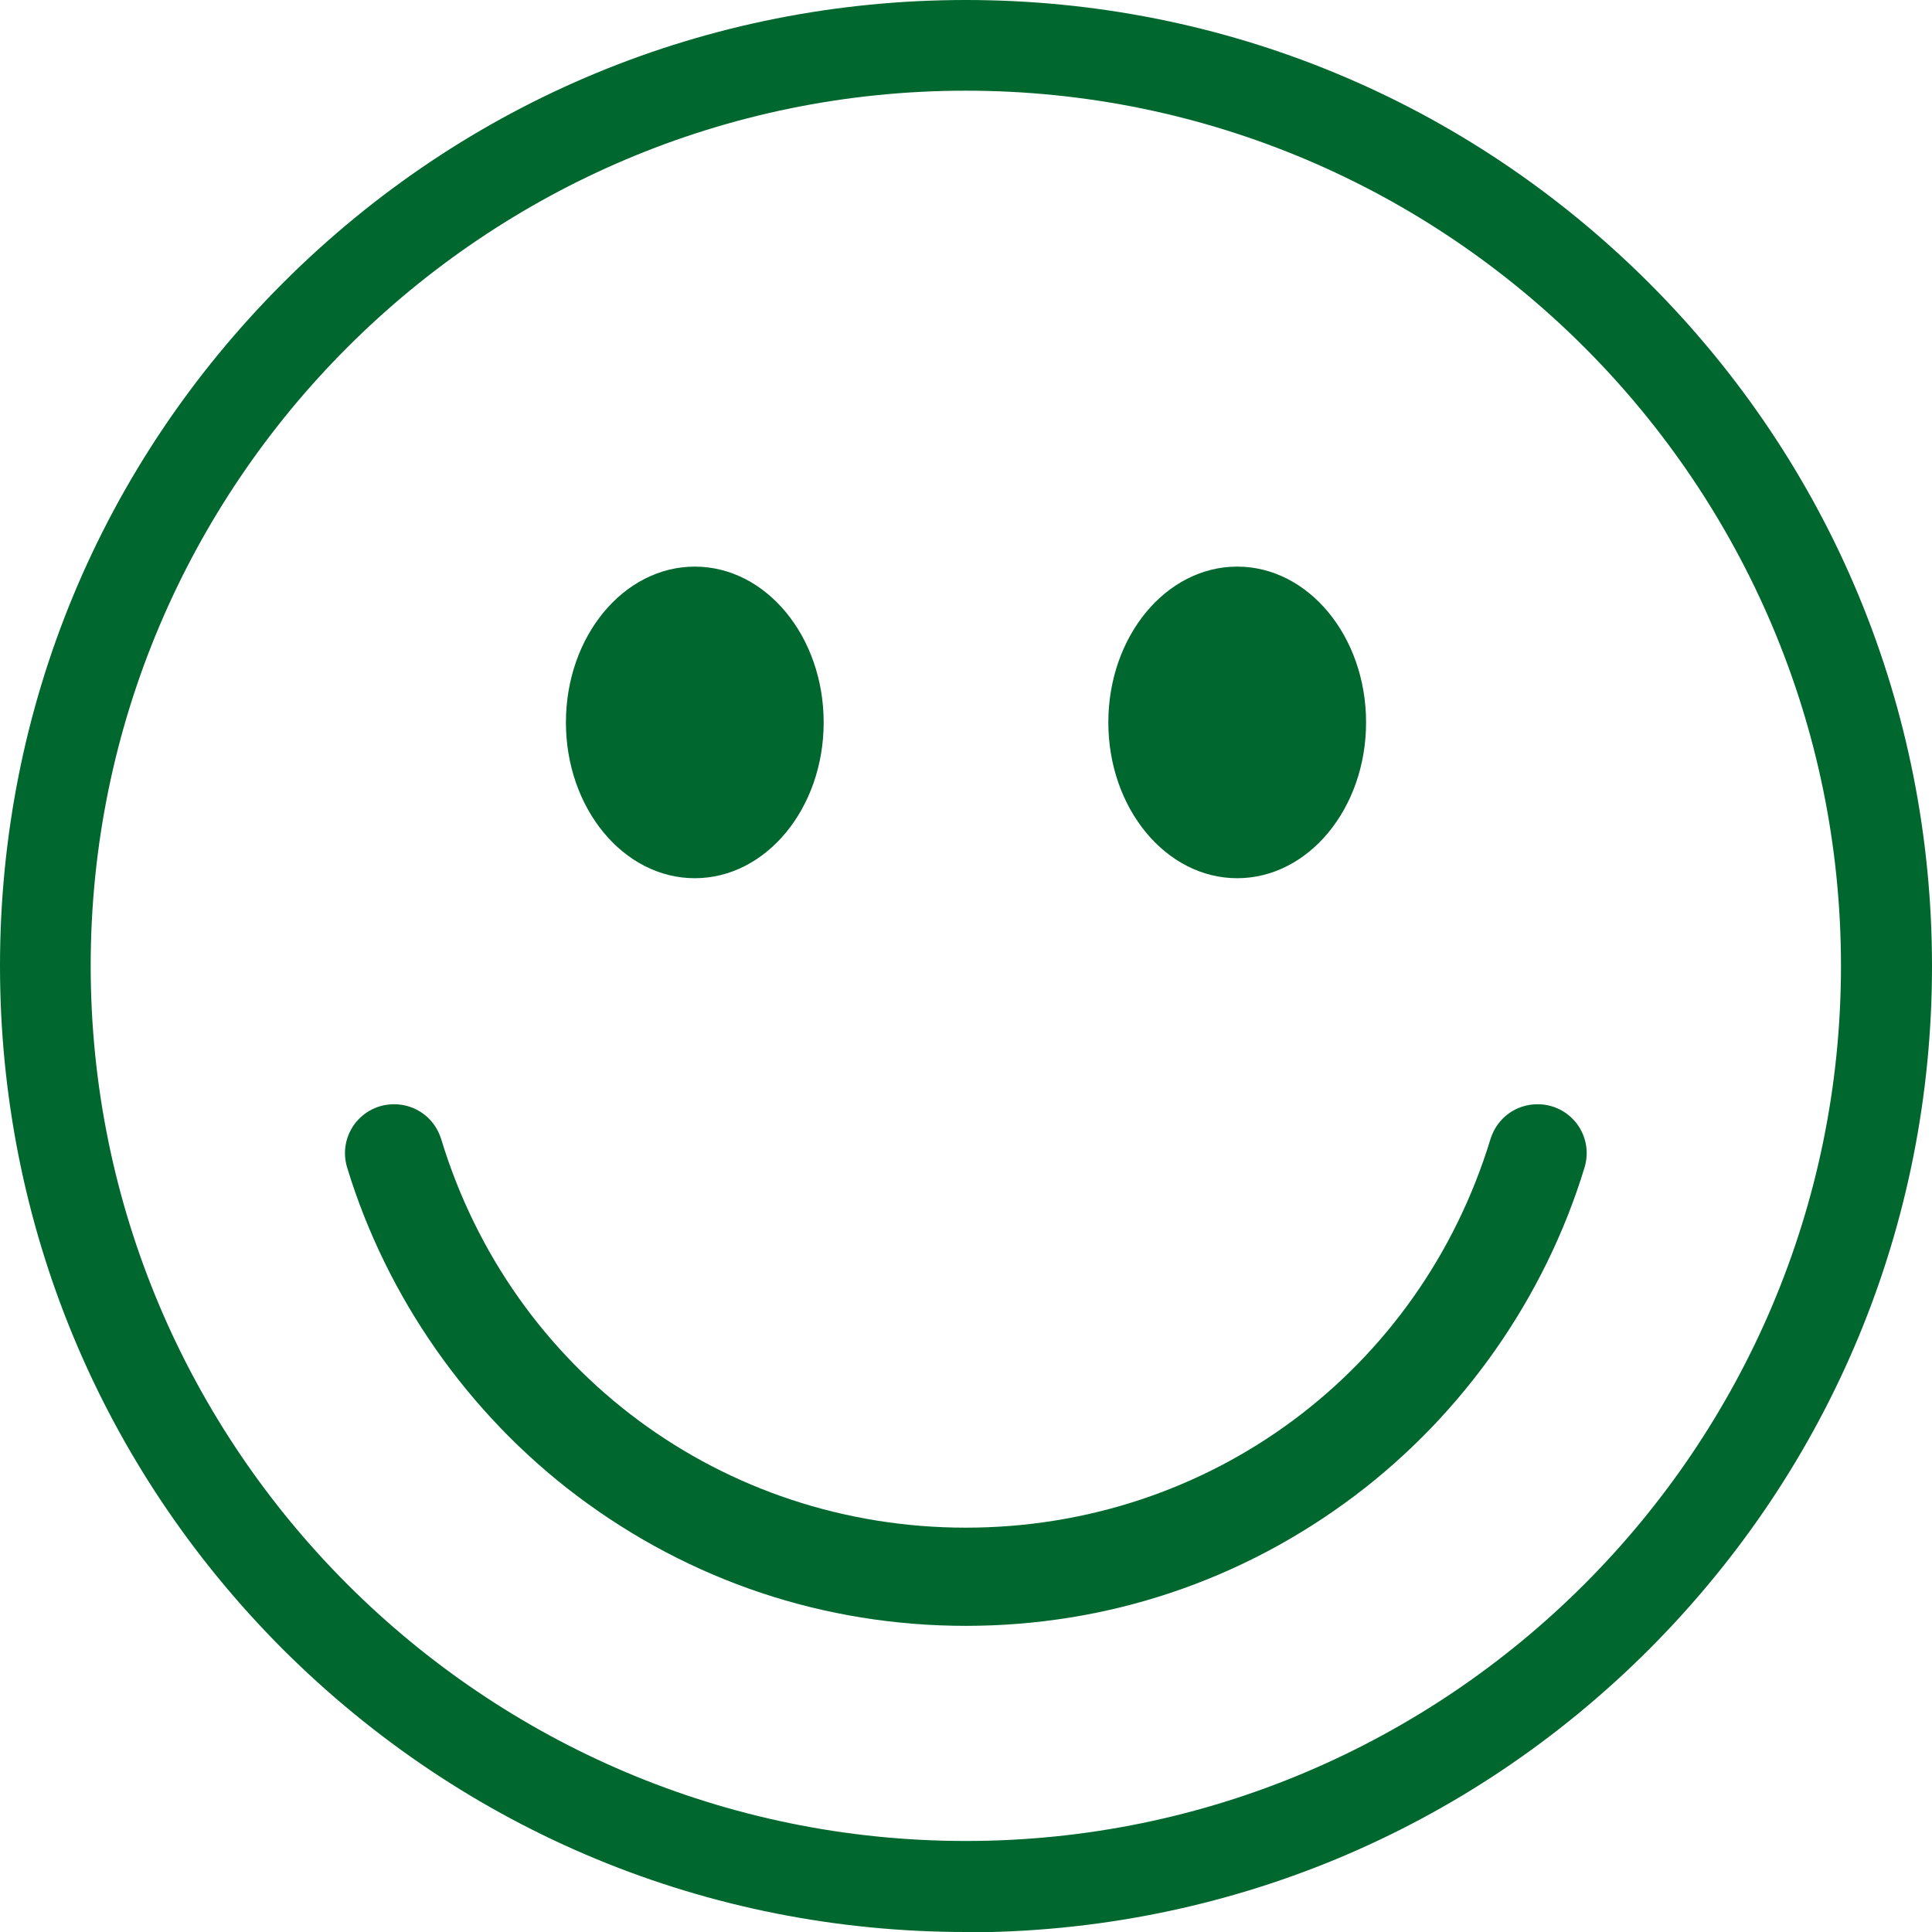
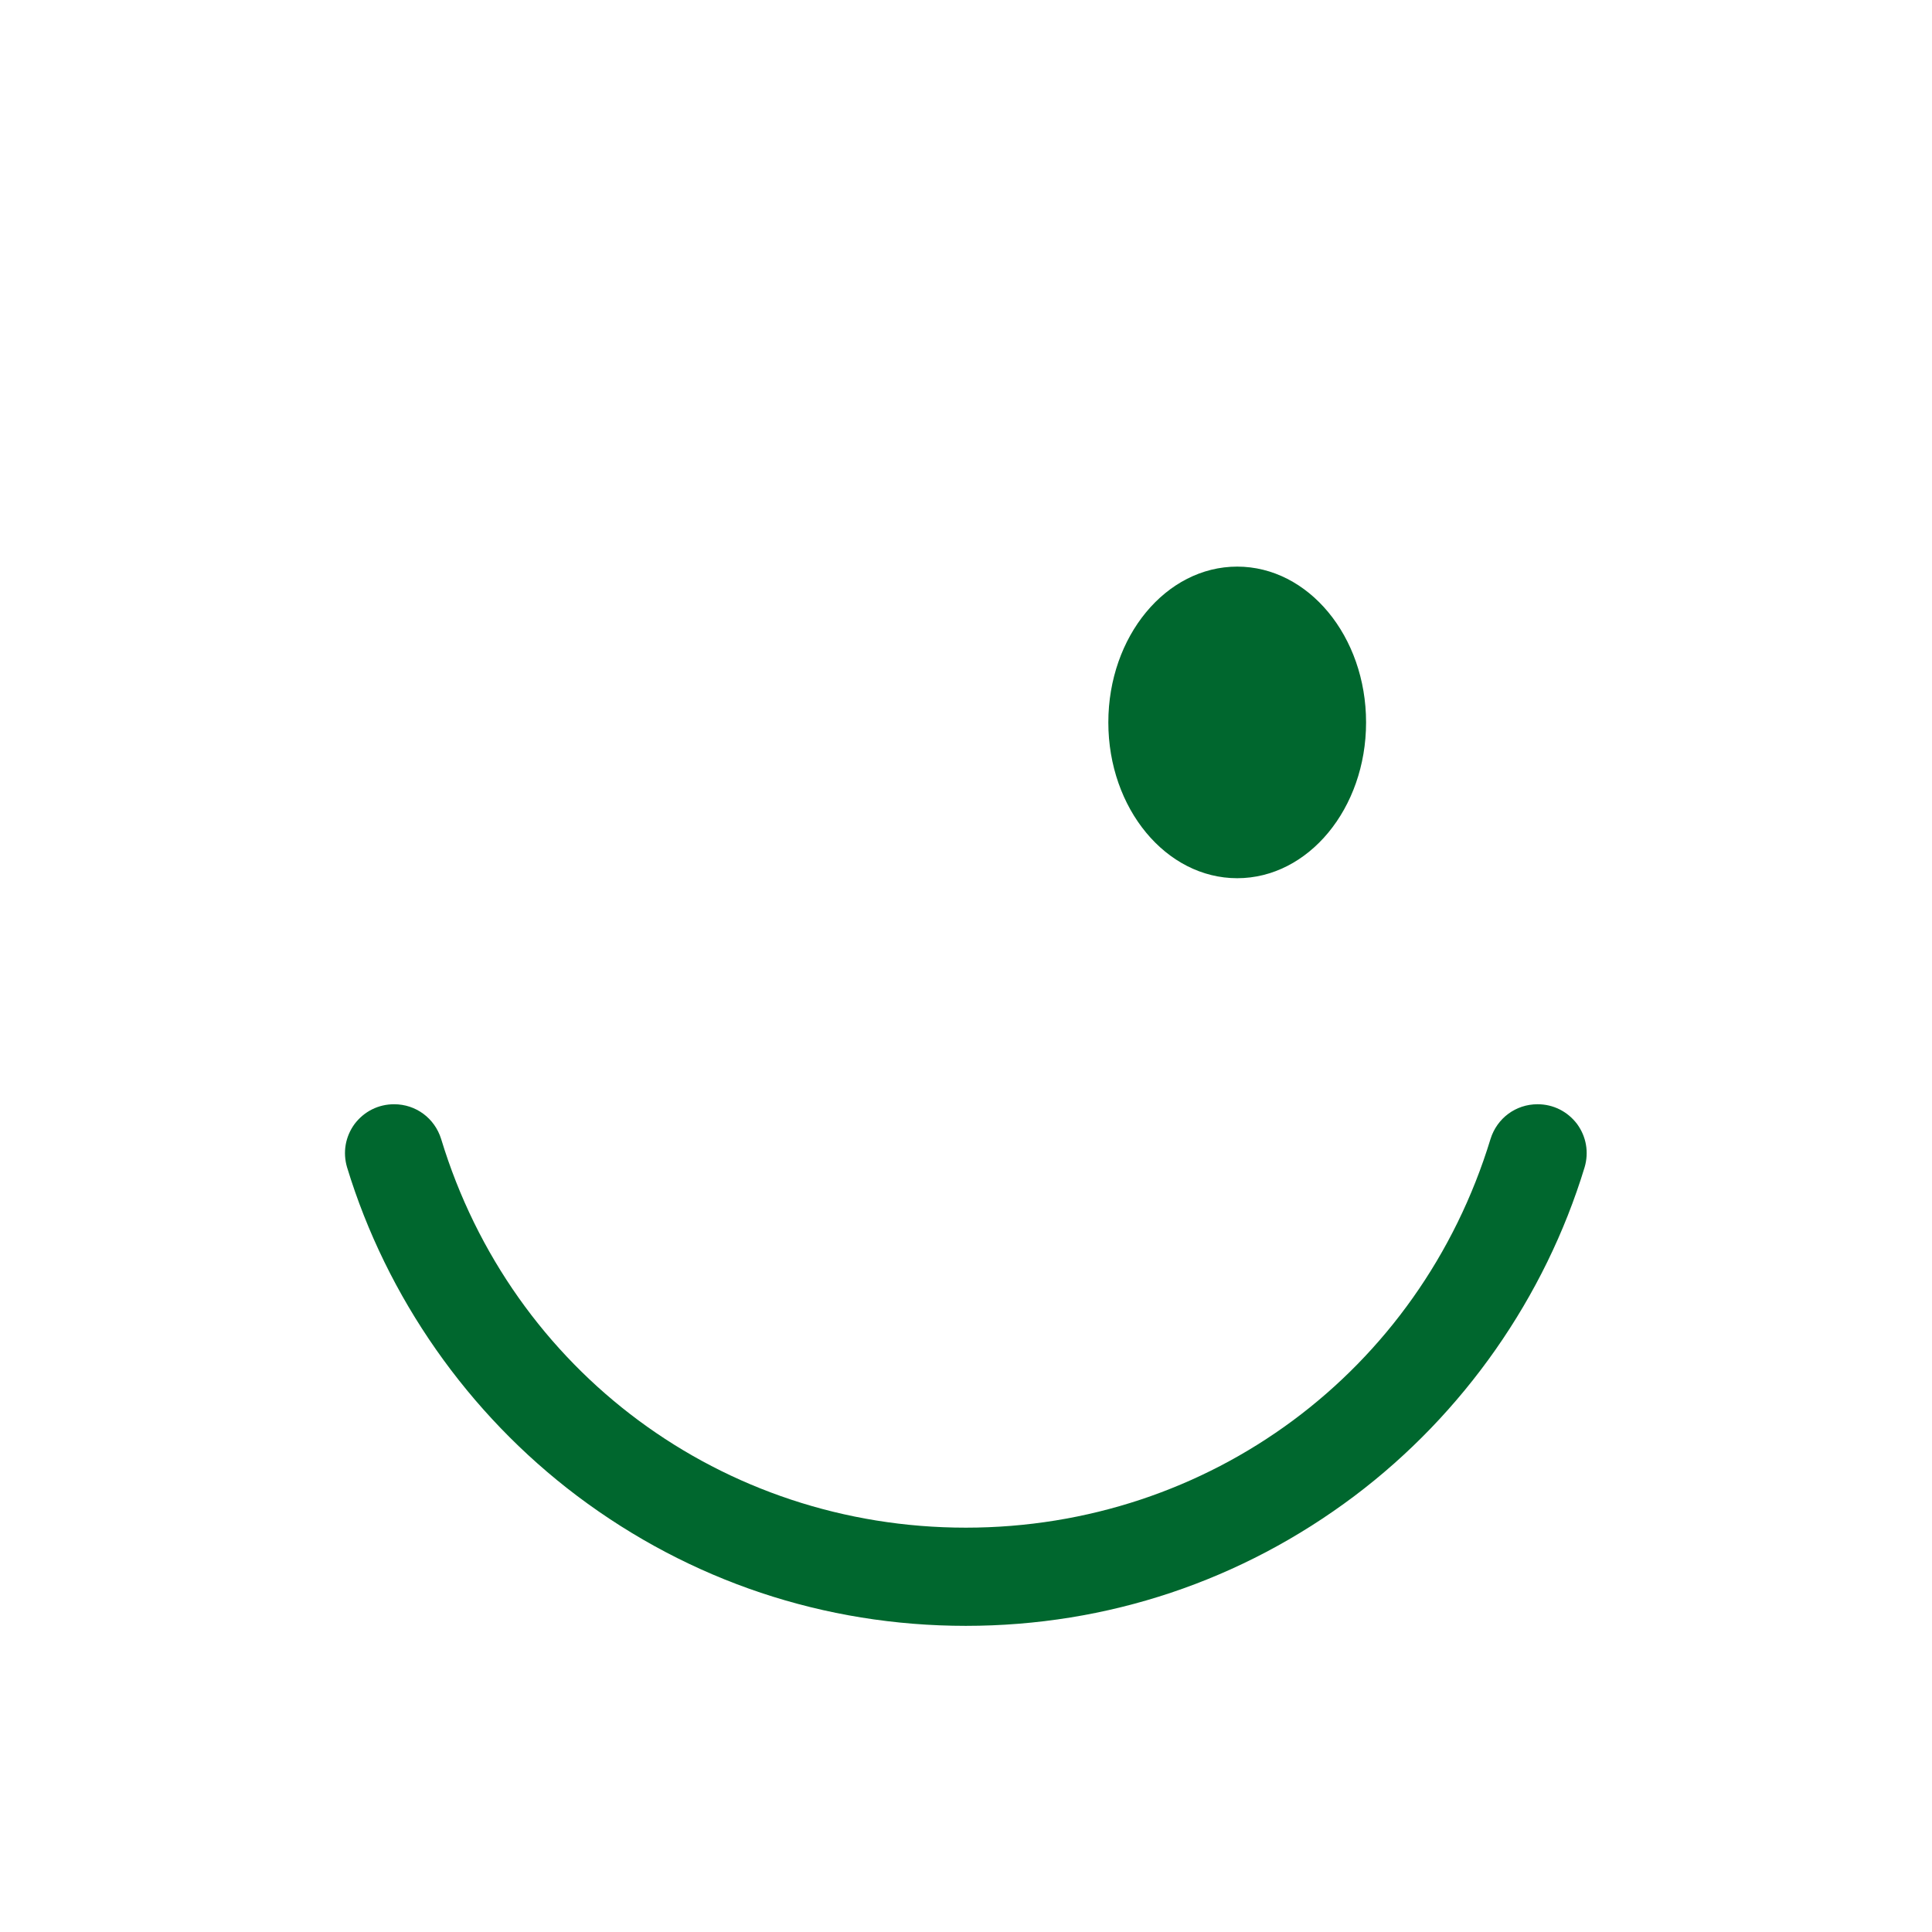
<svg xmlns="http://www.w3.org/2000/svg" id="Layer_2" data-name="Layer 2" viewBox="0 0 56.67 56.67">
  <defs>
    <style>
      .cls-1 {
        fill: #00672e;
        stroke-width: 0px;
      }
    </style>
  </defs>
  <g id="_わく" data-name="わく">
    <g>
-       <path class="cls-1" d="m28.33,56.67c-7.57,0-14.68-2.95-20.04-8.3C2.95,43.02,0,35.9,0,28.33S2.95,13.65,8.3,8.3C13.65,2.95,20.77,0,28.33,0s14.68,2.95,20.04,8.3c5.35,5.35,8.3,12.47,8.3,20.04s-2.95,14.68-8.3,20.04c-5.35,5.35-12.47,8.3-20.04,8.3Zm0-54.01C14.18,2.66,2.66,14.18,2.66,28.33s11.52,25.67,25.67,25.67,25.67-11.52,25.67-25.67S42.49,2.66,28.33,2.66Z" />
      <ellipse class="cls-1" cx="36.29" cy="21.19" rx="3.78" ry="4.57" />
-       <ellipse class="cls-1" cx="20.38" cy="21.19" rx="3.78" ry="4.57" />
      <path class="cls-1" d="m28.33,47.69c-4.15,0-8.09-1.32-11.4-3.81-3.2-2.41-5.59-5.83-6.75-9.64-.13-.44-.05-.9.22-1.27.28-.37.7-.58,1.16-.58.64,0,1.19.41,1.38,1.02,2.07,6.82,8.25,11.4,15.39,11.4s13.31-4.58,15.39-11.4c.19-.61.74-1.02,1.38-1.02.46,0,.88.21,1.16.58.27.37.35.83.22,1.27-1.16,3.81-3.55,7.23-6.75,9.64-3.31,2.49-7.25,3.81-11.4,3.81Z" />
    </g>
  </g>
</svg>